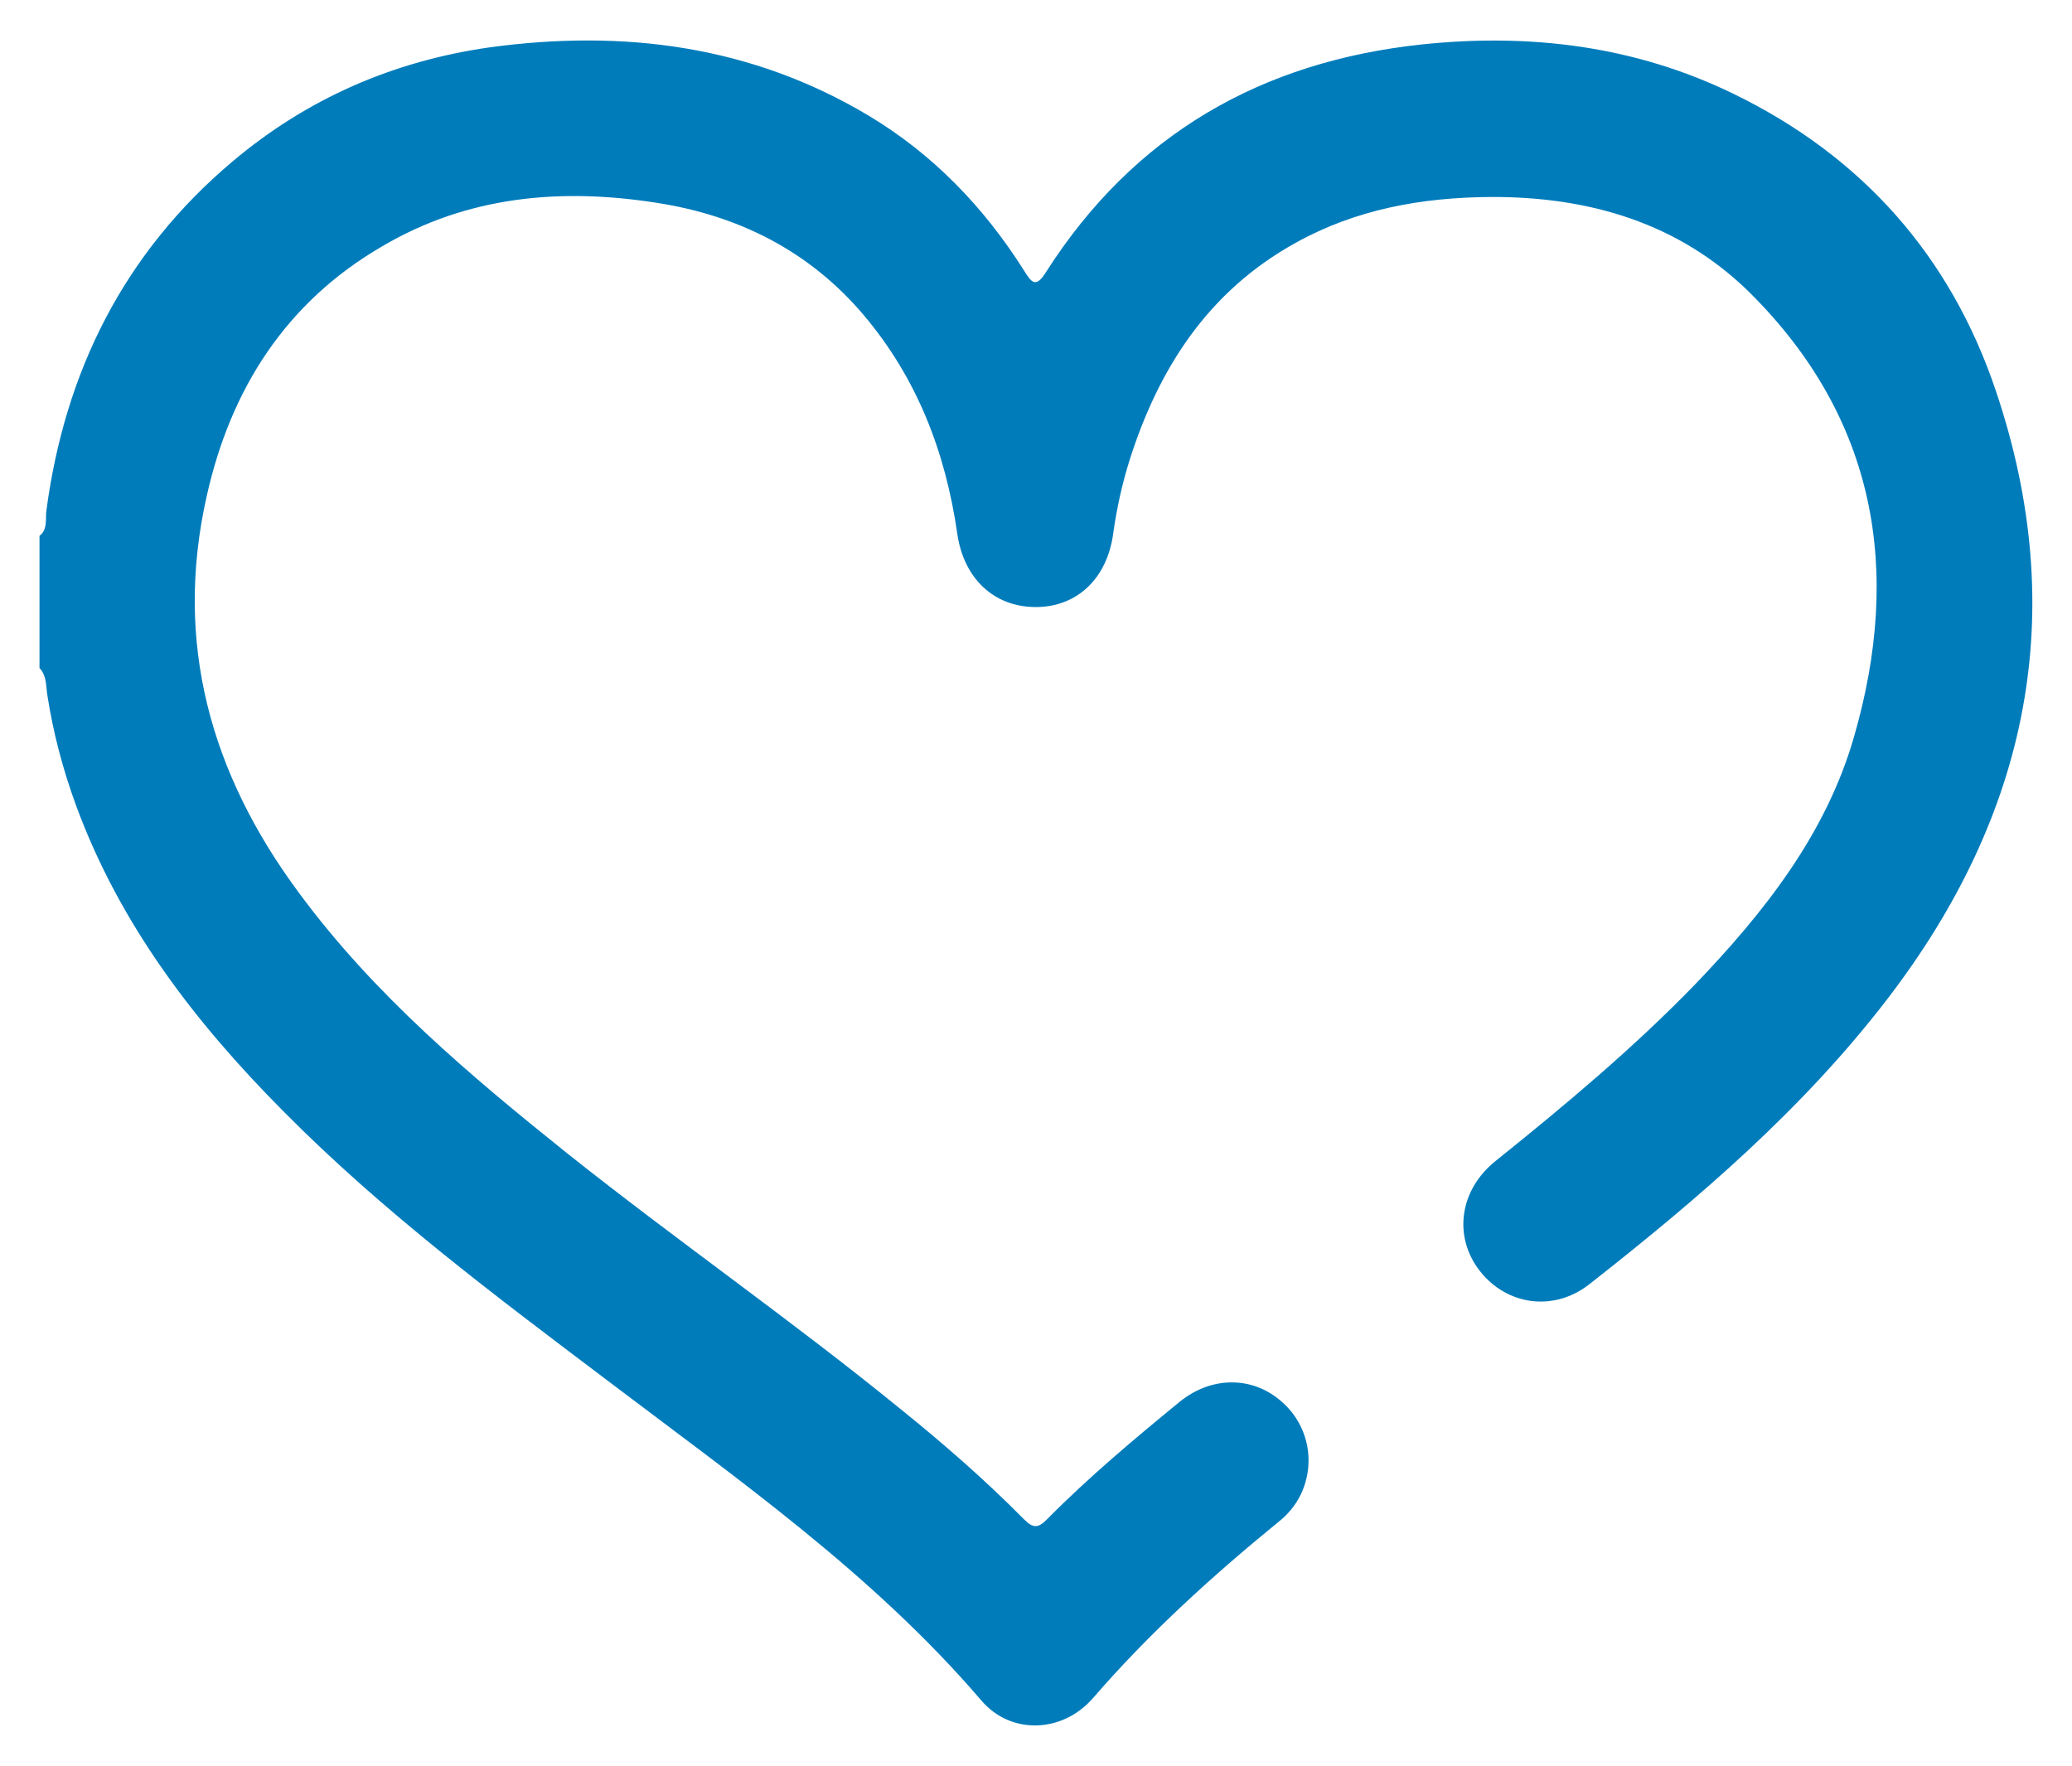
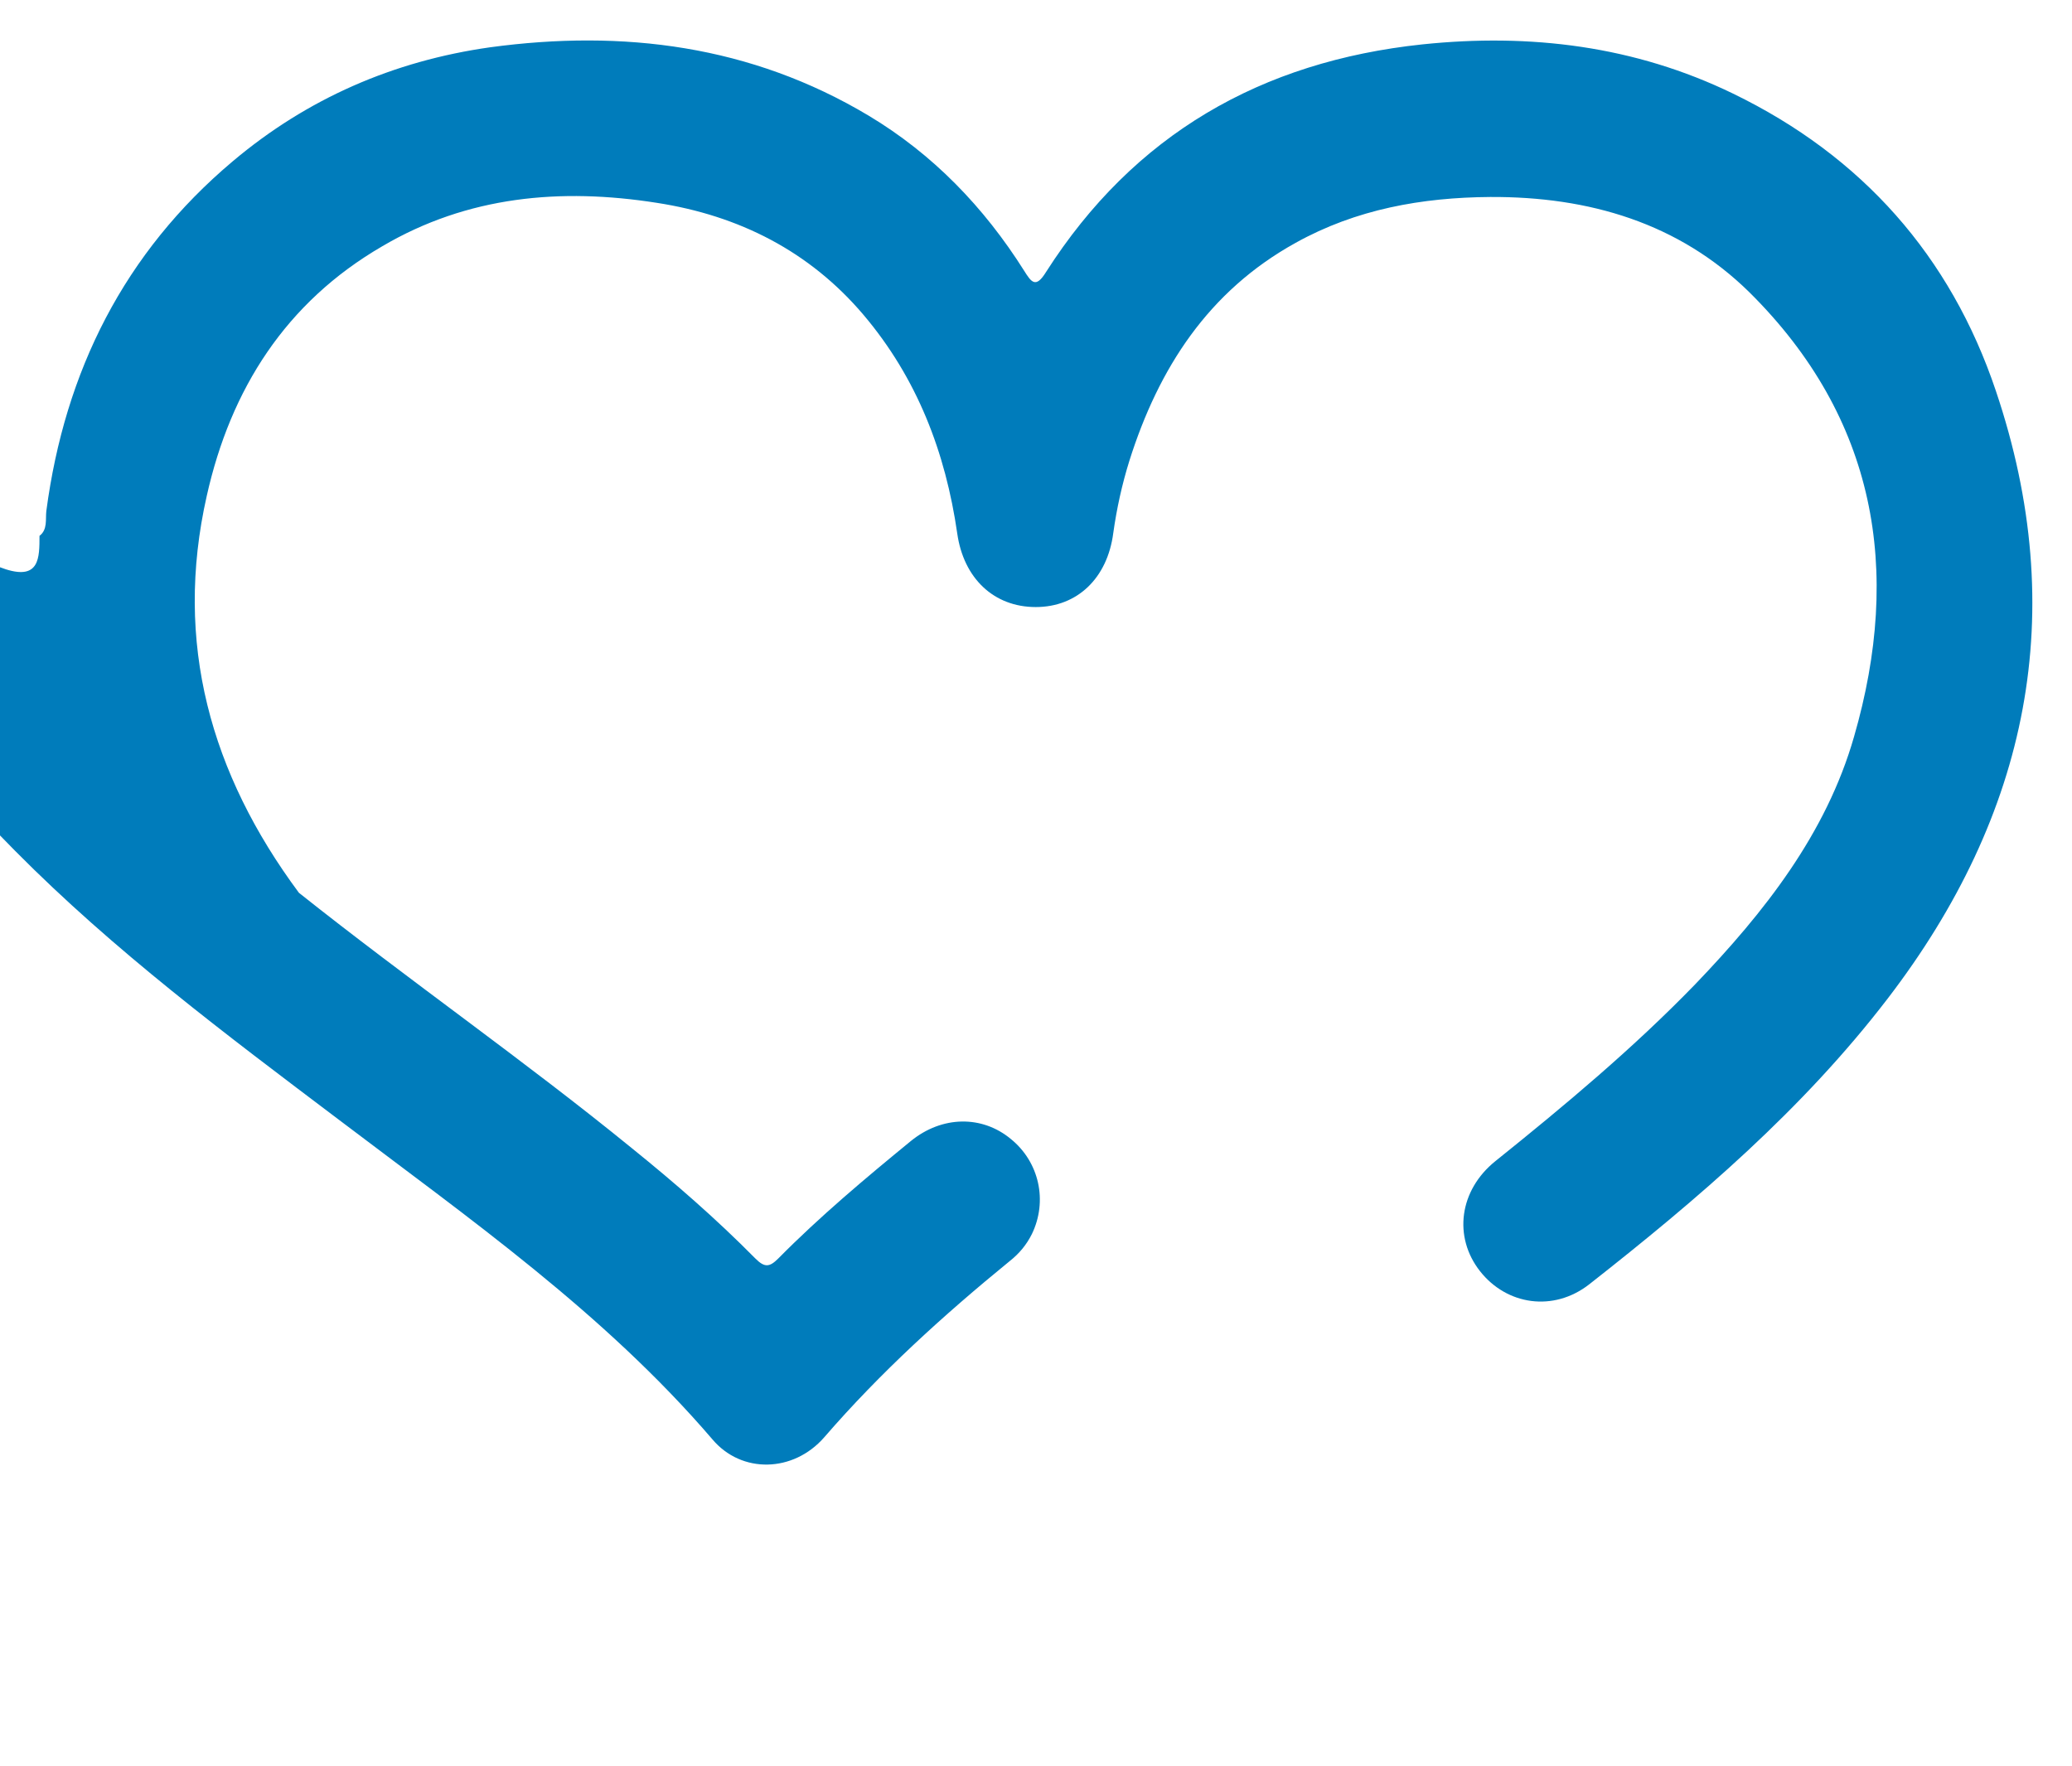
<svg xmlns="http://www.w3.org/2000/svg" version="1.1" id="Camada_1" x="0px" y="0px" viewBox="0 0 424.9 362.1" style="enable-background:new 0 0 424.9 362.1;" xml:space="preserve">
  <style type="text/css">
	.st0{fill:#007CBB;}
</style>
  <g>
    <g>
-       <path class="st0" d="M8.1,109.9c1.7-1.3,1.2-3.4,1.4-5.1c3.8-28.7,16-53,38.2-71.7c15.3-12.9,33-20.6,52.8-23.4    c27.3-3.7,53.5-0.4,77.6,14c13.2,7.9,23.7,18.8,31.9,31.8c1.5,2.4,2.4,3.7,4.5,0.3c18-28.2,44.1-43.2,77.2-46.7    c22.1-2.3,43.5,0.3,63.7,10.1c26.4,12.8,44.6,33.3,53.9,61c15.3,45.4,6.7,86.9-22.2,124.6c-17.4,22.7-38.9,41.1-61.2,58.6    c-7.3,5.7-16.9,4.3-22.4-2.7s-4.3-16.6,3.2-22.6c14.2-11.4,28.2-23.1,40.9-36.2c14.2-14.8,26.9-30.9,32.6-50.8    c9.9-34.2,4.5-65.4-21.4-91.1c-14.5-14.3-33-19.7-53.2-19.6c-14,0.1-27.5,2.5-39.9,9.4c-17.9,9.9-28.1,25.7-34.1,44.7    c-1.5,4.8-2.6,9.8-3.3,14.8c-1.2,9.3-7.4,15.2-15.9,15.2c-8.6,0-14.8-5.9-16.1-15.1c-2.4-16.6-8.2-31.8-19.2-44.8    c-11.1-13.1-25.6-20.4-42.4-23c-19.7-3.1-38.8-1.4-56.3,8.9c-19.8,11.5-31.1,29.3-36,51.2c-6.8,30.1,0.8,57,18.9,81.4    c15.4,20.9,35,37.4,55.1,53.5c22.5,17.9,46.1,34.3,68.3,52.4c8.8,7.1,17.3,14.5,25.3,22.6c1.9,1.9,2.9,1.8,4.7,0    c8.5-8.6,17.8-16.4,27.2-24.1c6.4-5.2,14.6-5.3,20.5-0.4c5.8,4.7,7.6,12.7,4.3,19.5c-1.1,2.2-2.6,4-4.5,5.5    c-13.6,11.1-26.6,22.9-38.1,36.2c-6.3,7.2-16.9,7.5-22.9,0.4c-22.2-25.9-49.9-45.3-76.8-65.7c-22.9-17.3-45.9-34.5-66.2-55    c-18.1-18.2-33.6-38.3-42.6-62.8c-2.7-7.4-4.7-14.9-5.9-22.7c-0.3-1.9-0.1-3.9-1.6-5.5C8.1,128,8.1,118.9,8.1,109.9z" />
+       <path class="st0" d="M8.1,109.9c1.7-1.3,1.2-3.4,1.4-5.1c3.8-28.7,16-53,38.2-71.7c15.3-12.9,33-20.6,52.8-23.4    c27.3-3.7,53.5-0.4,77.6,14c13.2,7.9,23.7,18.8,31.9,31.8c1.5,2.4,2.4,3.7,4.5,0.3c18-28.2,44.1-43.2,77.2-46.7    c22.1-2.3,43.5,0.3,63.7,10.1c26.4,12.8,44.6,33.3,53.9,61c15.3,45.4,6.7,86.9-22.2,124.6c-17.4,22.7-38.9,41.1-61.2,58.6    c-7.3,5.7-16.9,4.3-22.4-2.7s-4.3-16.6,3.2-22.6c14.2-11.4,28.2-23.1,40.9-36.2c14.2-14.8,26.9-30.9,32.6-50.8    c9.9-34.2,4.5-65.4-21.4-91.1c-14.5-14.3-33-19.7-53.2-19.6c-14,0.1-27.5,2.5-39.9,9.4c-17.9,9.9-28.1,25.7-34.1,44.7    c-1.5,4.8-2.6,9.8-3.3,14.8c-1.2,9.3-7.4,15.2-15.9,15.2c-8.6,0-14.8-5.9-16.1-15.1c-2.4-16.6-8.2-31.8-19.2-44.8    c-11.1-13.1-25.6-20.4-42.4-23c-19.7-3.1-38.8-1.4-56.3,8.9c-19.8,11.5-31.1,29.3-36,51.2c-6.8,30.1,0.8,57,18.9,81.4    c22.5,17.9,46.1,34.3,68.3,52.4c8.8,7.1,17.3,14.5,25.3,22.6c1.9,1.9,2.9,1.8,4.7,0    c8.5-8.6,17.8-16.4,27.2-24.1c6.4-5.2,14.6-5.3,20.5-0.4c5.8,4.7,7.6,12.7,4.3,19.5c-1.1,2.2-2.6,4-4.5,5.5    c-13.6,11.1-26.6,22.9-38.1,36.2c-6.3,7.2-16.9,7.5-22.9,0.4c-22.2-25.9-49.9-45.3-76.8-65.7c-22.9-17.3-45.9-34.5-66.2-55    c-18.1-18.2-33.6-38.3-42.6-62.8c-2.7-7.4-4.7-14.9-5.9-22.7c-0.3-1.9-0.1-3.9-1.6-5.5C8.1,128,8.1,118.9,8.1,109.9z" />
    </g>
  </g>
</svg>